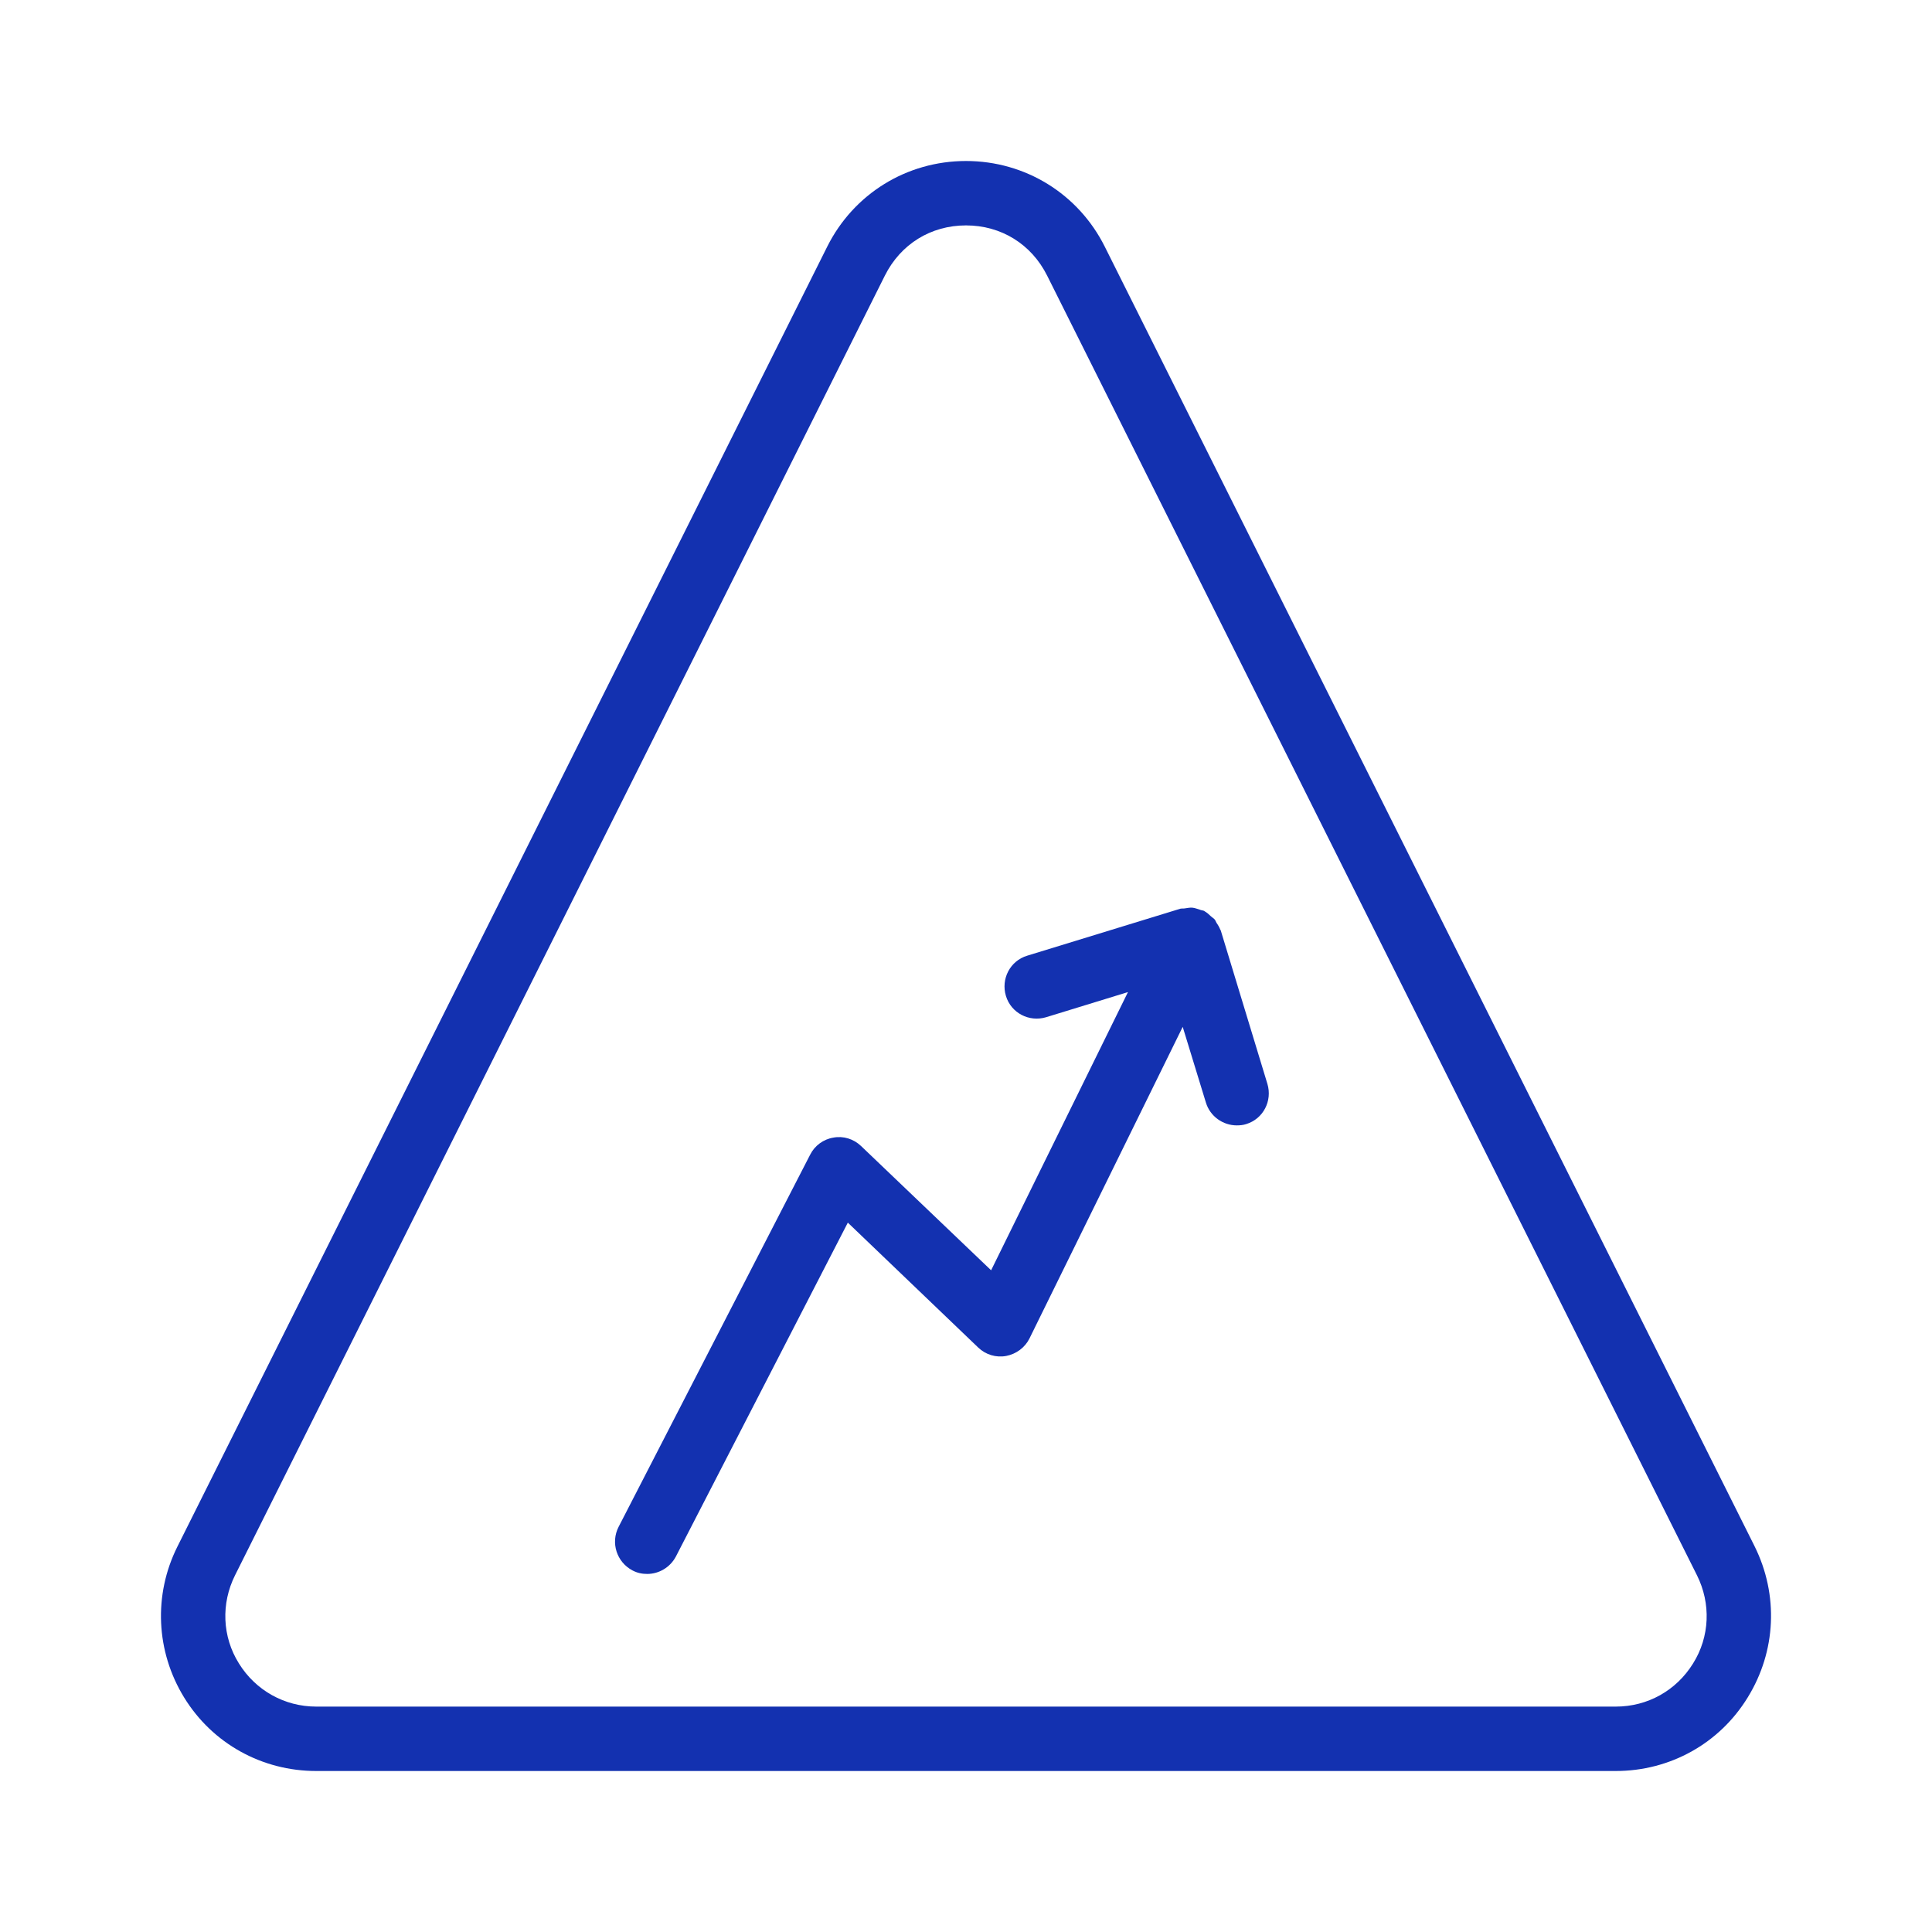
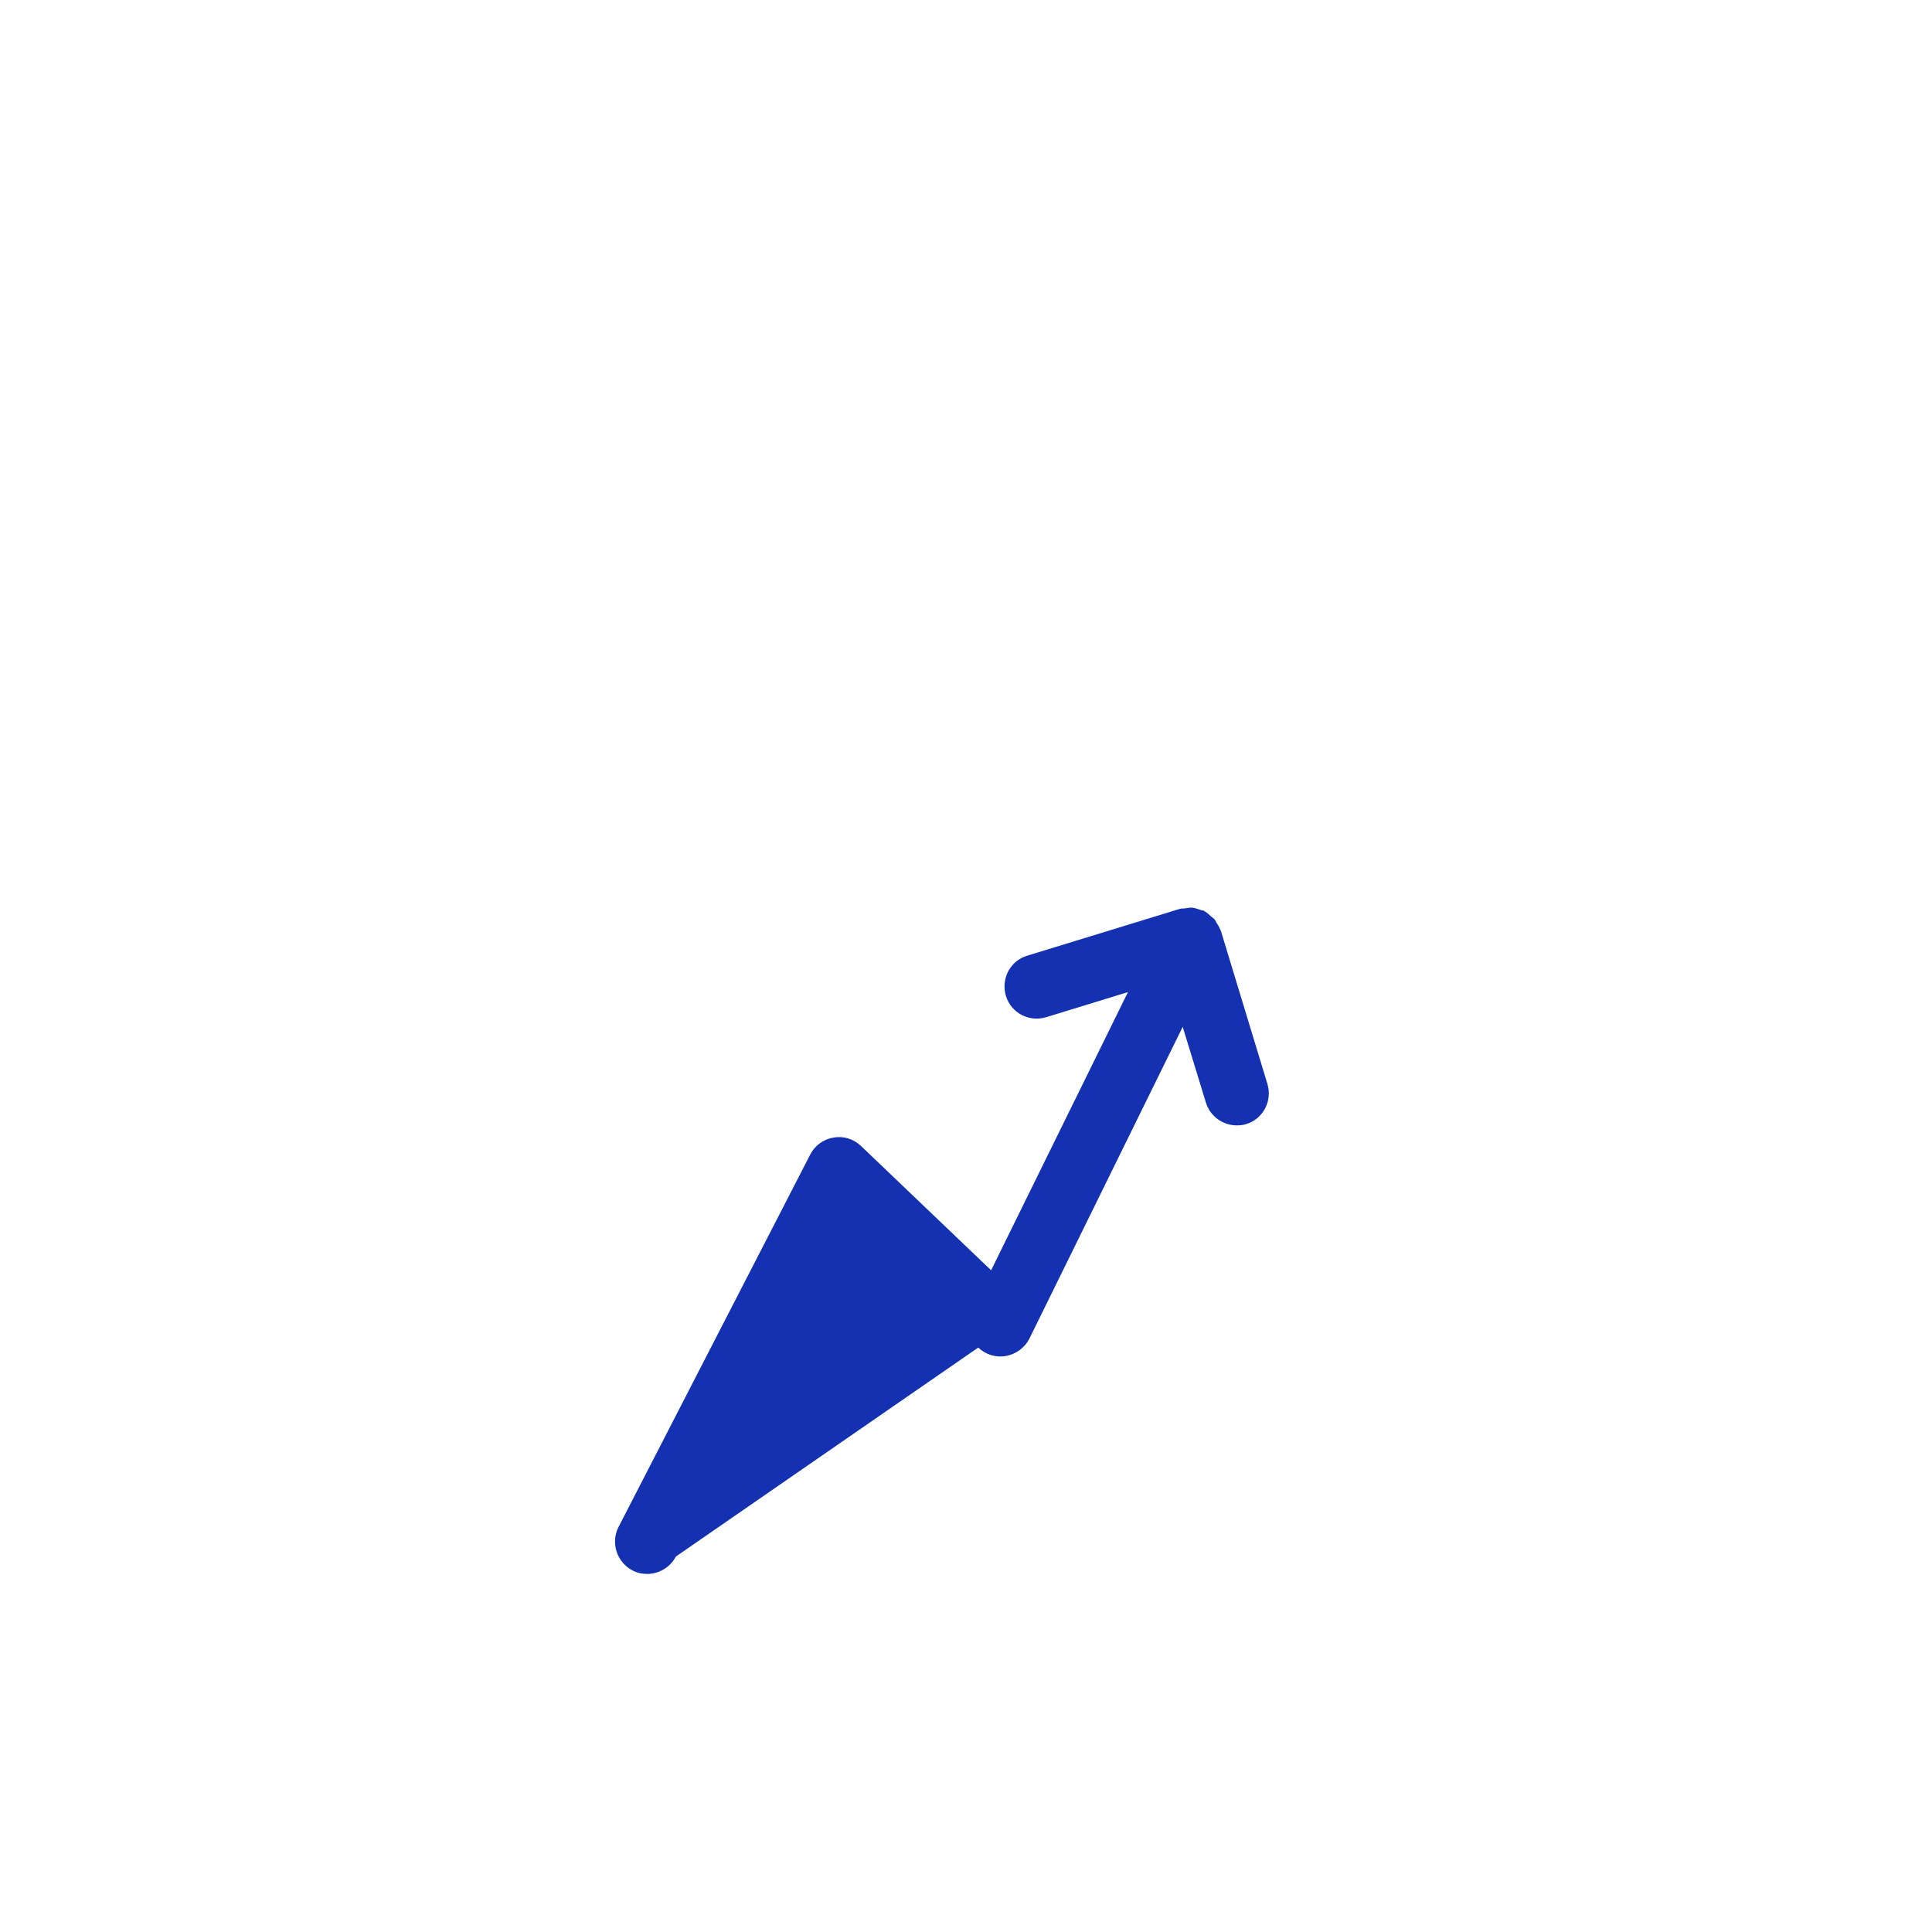
<svg xmlns="http://www.w3.org/2000/svg" width="48" height="48" viewBox="0 0 48 48" fill="none">
-   <path d="M27.448 6.128C26.792 4.816 25.472 4 24 4C22.528 4 21.208 4.816 20.552 6.128L4.408 38.424C3.808 39.624 3.872 41.032 4.576 42.176C5.28 43.32 6.512 44 7.856 44H40.144C41.488 44 42.72 43.32 43.424 42.168C44.128 41.024 44.192 39.624 43.592 38.416L27.448 6.128ZM42.064 41.328C41.648 42 40.936 42.4 40.144 42.4H7.856C7.072 42.4 6.352 42 5.936 41.328C5.52 40.664 5.488 39.84 5.84 39.136L21.984 6.848C22.376 6.064 23.128 5.6 24 5.6C24.872 5.6 25.624 6.064 26.016 6.848L42.16 39.136C42.512 39.84 42.48 40.664 42.064 41.328Z" fill="#1331B0" />
-   <path d="M30.328 23.112C30.328 23.104 30.32 23.104 30.32 23.104C30.296 23.04 30.264 22.984 30.224 22.928C30.208 22.896 30.192 22.856 30.168 22.832C30.144 22.808 30.112 22.792 30.088 22.768C30.04 22.72 29.984 22.672 29.928 22.64L29.92 22.632C29.88 22.616 29.84 22.616 29.808 22.6C29.752 22.584 29.696 22.56 29.632 22.552C29.568 22.544 29.504 22.56 29.44 22.568C29.4 22.576 29.368 22.568 29.328 22.576L25.52 23.744C25.096 23.872 24.864 24.32 24.992 24.744C25.12 25.168 25.568 25.4 25.992 25.272L28.024 24.648L24.624 31.56L21.392 28.472C21.208 28.296 20.952 28.216 20.704 28.264C20.456 28.304 20.24 28.464 20.128 28.688L15.368 37.936C15.168 38.328 15.32 38.808 15.712 39.016C15.832 39.08 15.952 39.104 16.08 39.104C16.368 39.104 16.648 38.944 16.792 38.672L21.064 30.376L24.304 33.48C24.488 33.656 24.744 33.736 25 33.688C25.248 33.64 25.464 33.48 25.576 33.256L29.384 25.512L29.96 27.392C30.064 27.736 30.384 27.96 30.728 27.96C30.808 27.96 30.888 27.952 30.96 27.928C31.384 27.8 31.616 27.352 31.488 26.928L30.328 23.112Z" fill="#1331B0" />
+   <path d="M30.328 23.112C30.328 23.104 30.32 23.104 30.32 23.104C30.296 23.04 30.264 22.984 30.224 22.928C30.208 22.896 30.192 22.856 30.168 22.832C30.144 22.808 30.112 22.792 30.088 22.768C30.04 22.72 29.984 22.672 29.928 22.64L29.92 22.632C29.88 22.616 29.84 22.616 29.808 22.6C29.752 22.584 29.696 22.56 29.632 22.552C29.568 22.544 29.504 22.56 29.44 22.568C29.4 22.576 29.368 22.568 29.328 22.576L25.52 23.744C25.096 23.872 24.864 24.32 24.992 24.744C25.12 25.168 25.568 25.4 25.992 25.272L28.024 24.648L24.624 31.56L21.392 28.472C21.208 28.296 20.952 28.216 20.704 28.264C20.456 28.304 20.24 28.464 20.128 28.688L15.368 37.936C15.168 38.328 15.32 38.808 15.712 39.016C15.832 39.08 15.952 39.104 16.08 39.104C16.368 39.104 16.648 38.944 16.792 38.672L24.304 33.48C24.488 33.656 24.744 33.736 25 33.688C25.248 33.64 25.464 33.48 25.576 33.256L29.384 25.512L29.96 27.392C30.064 27.736 30.384 27.96 30.728 27.96C30.808 27.96 30.888 27.952 30.96 27.928C31.384 27.8 31.616 27.352 31.488 26.928L30.328 23.112Z" fill="#1331B0" />
</svg>